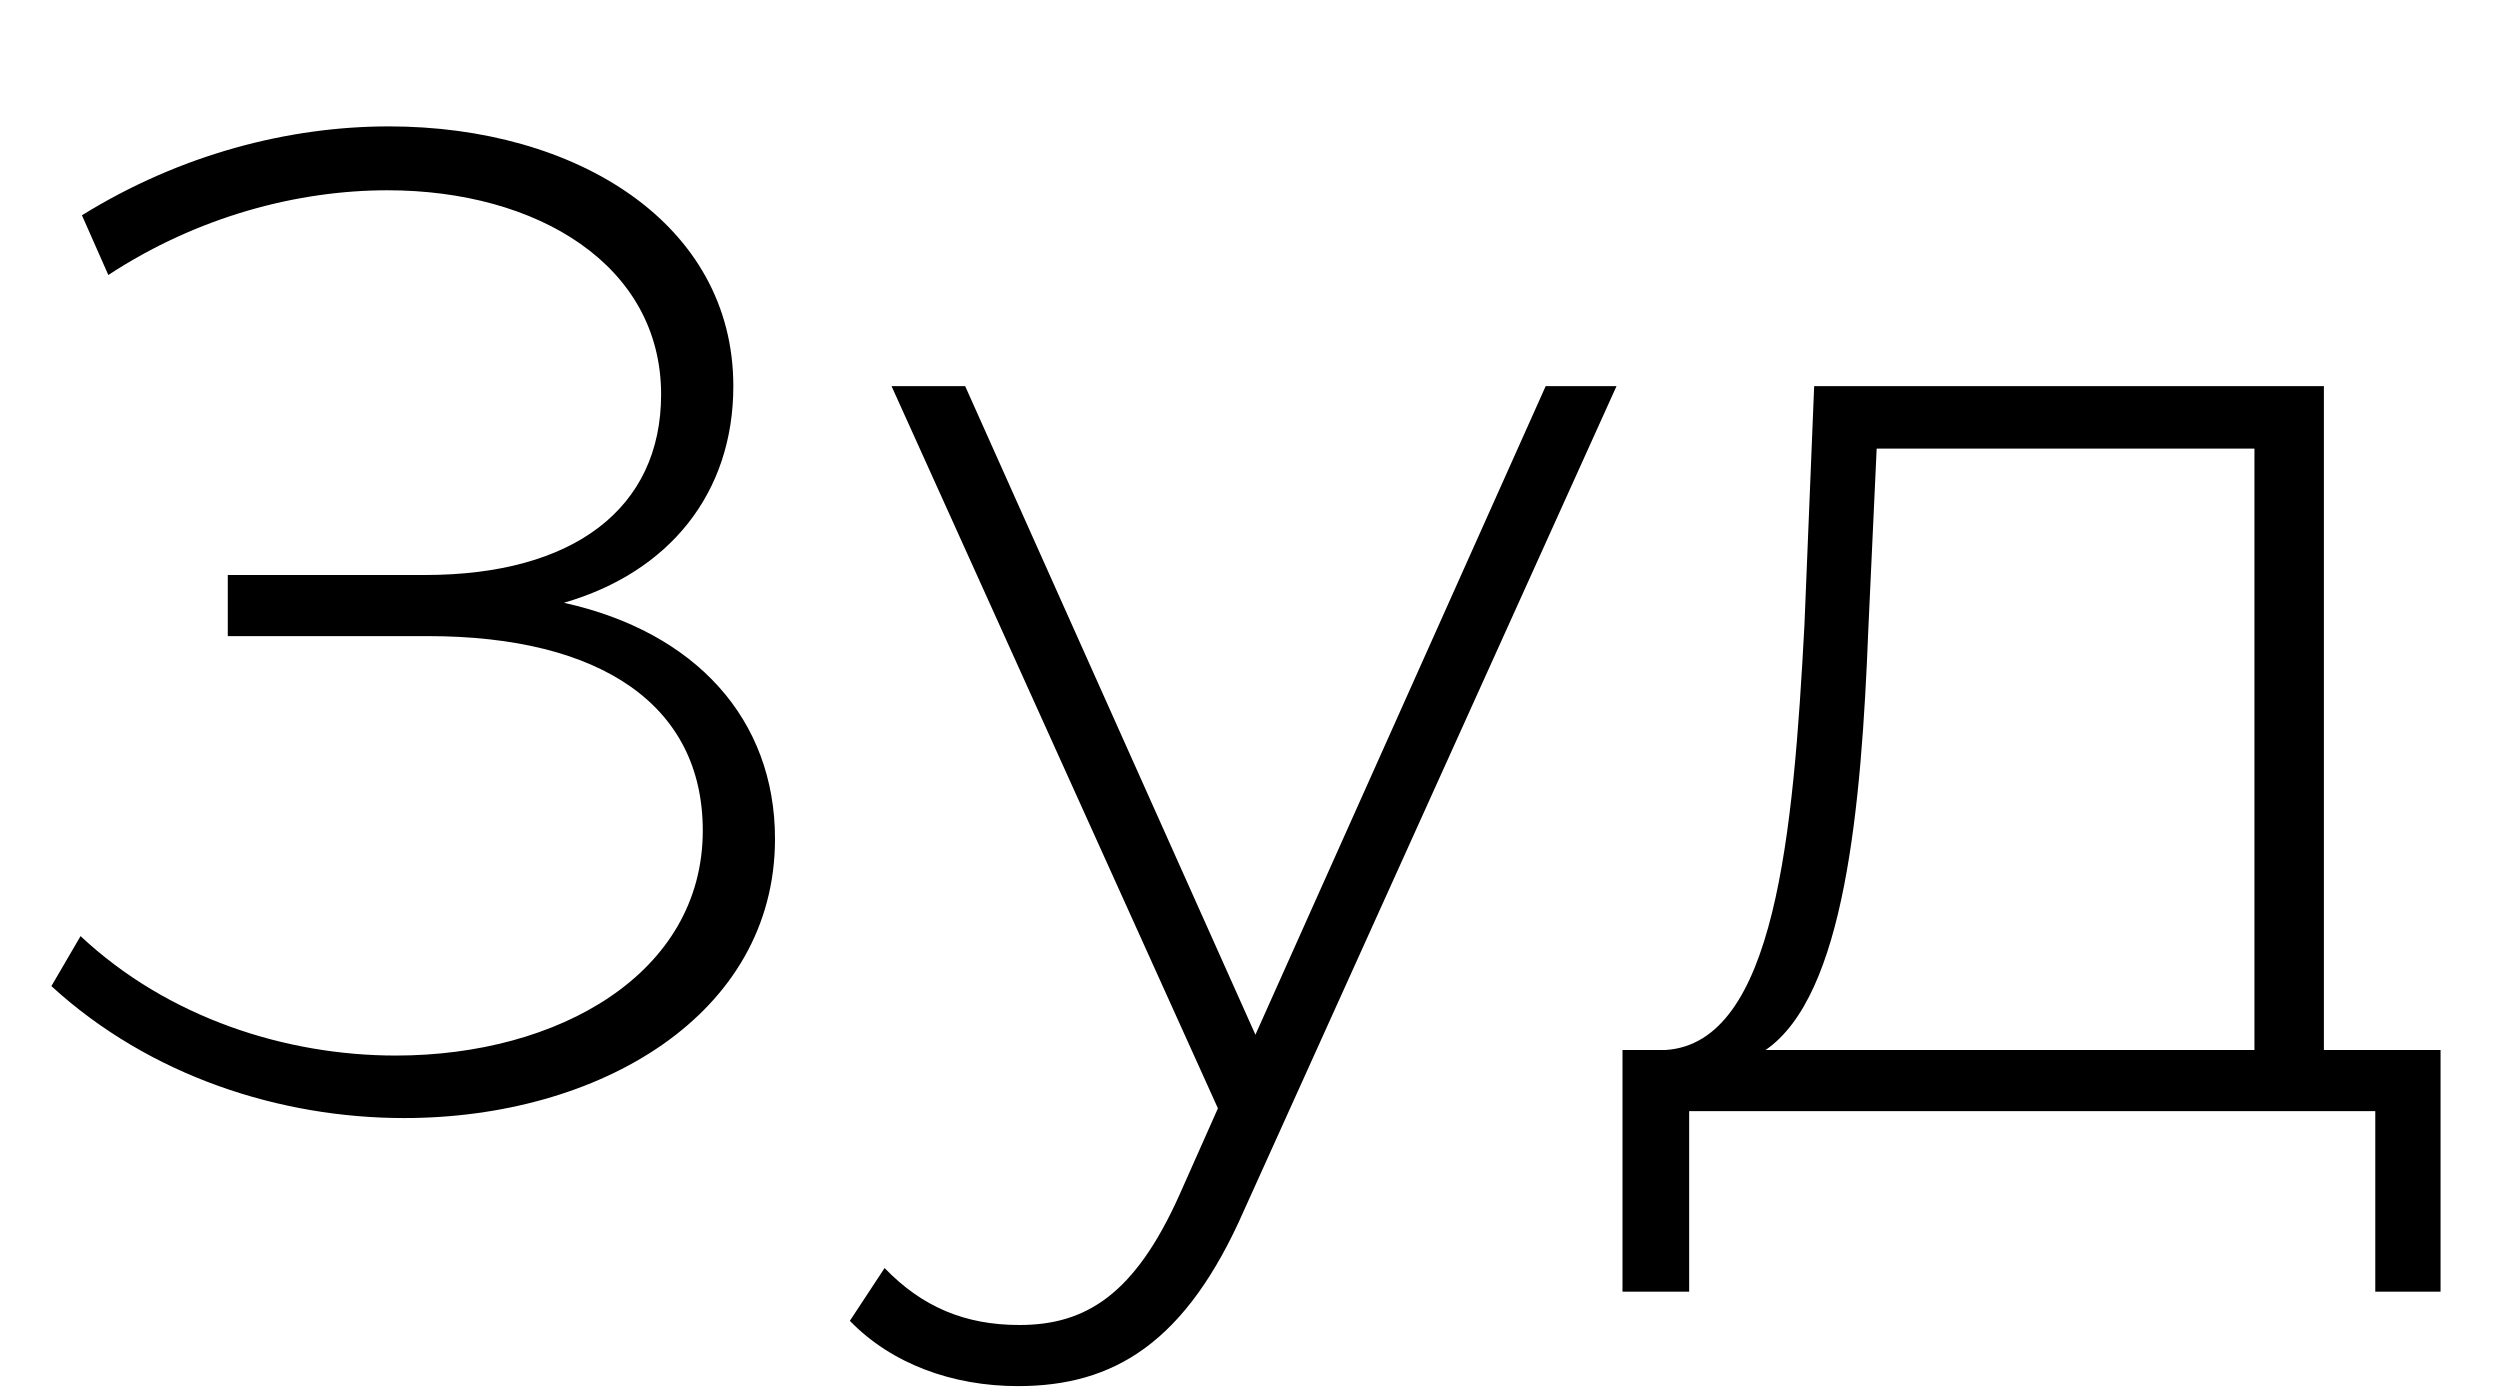
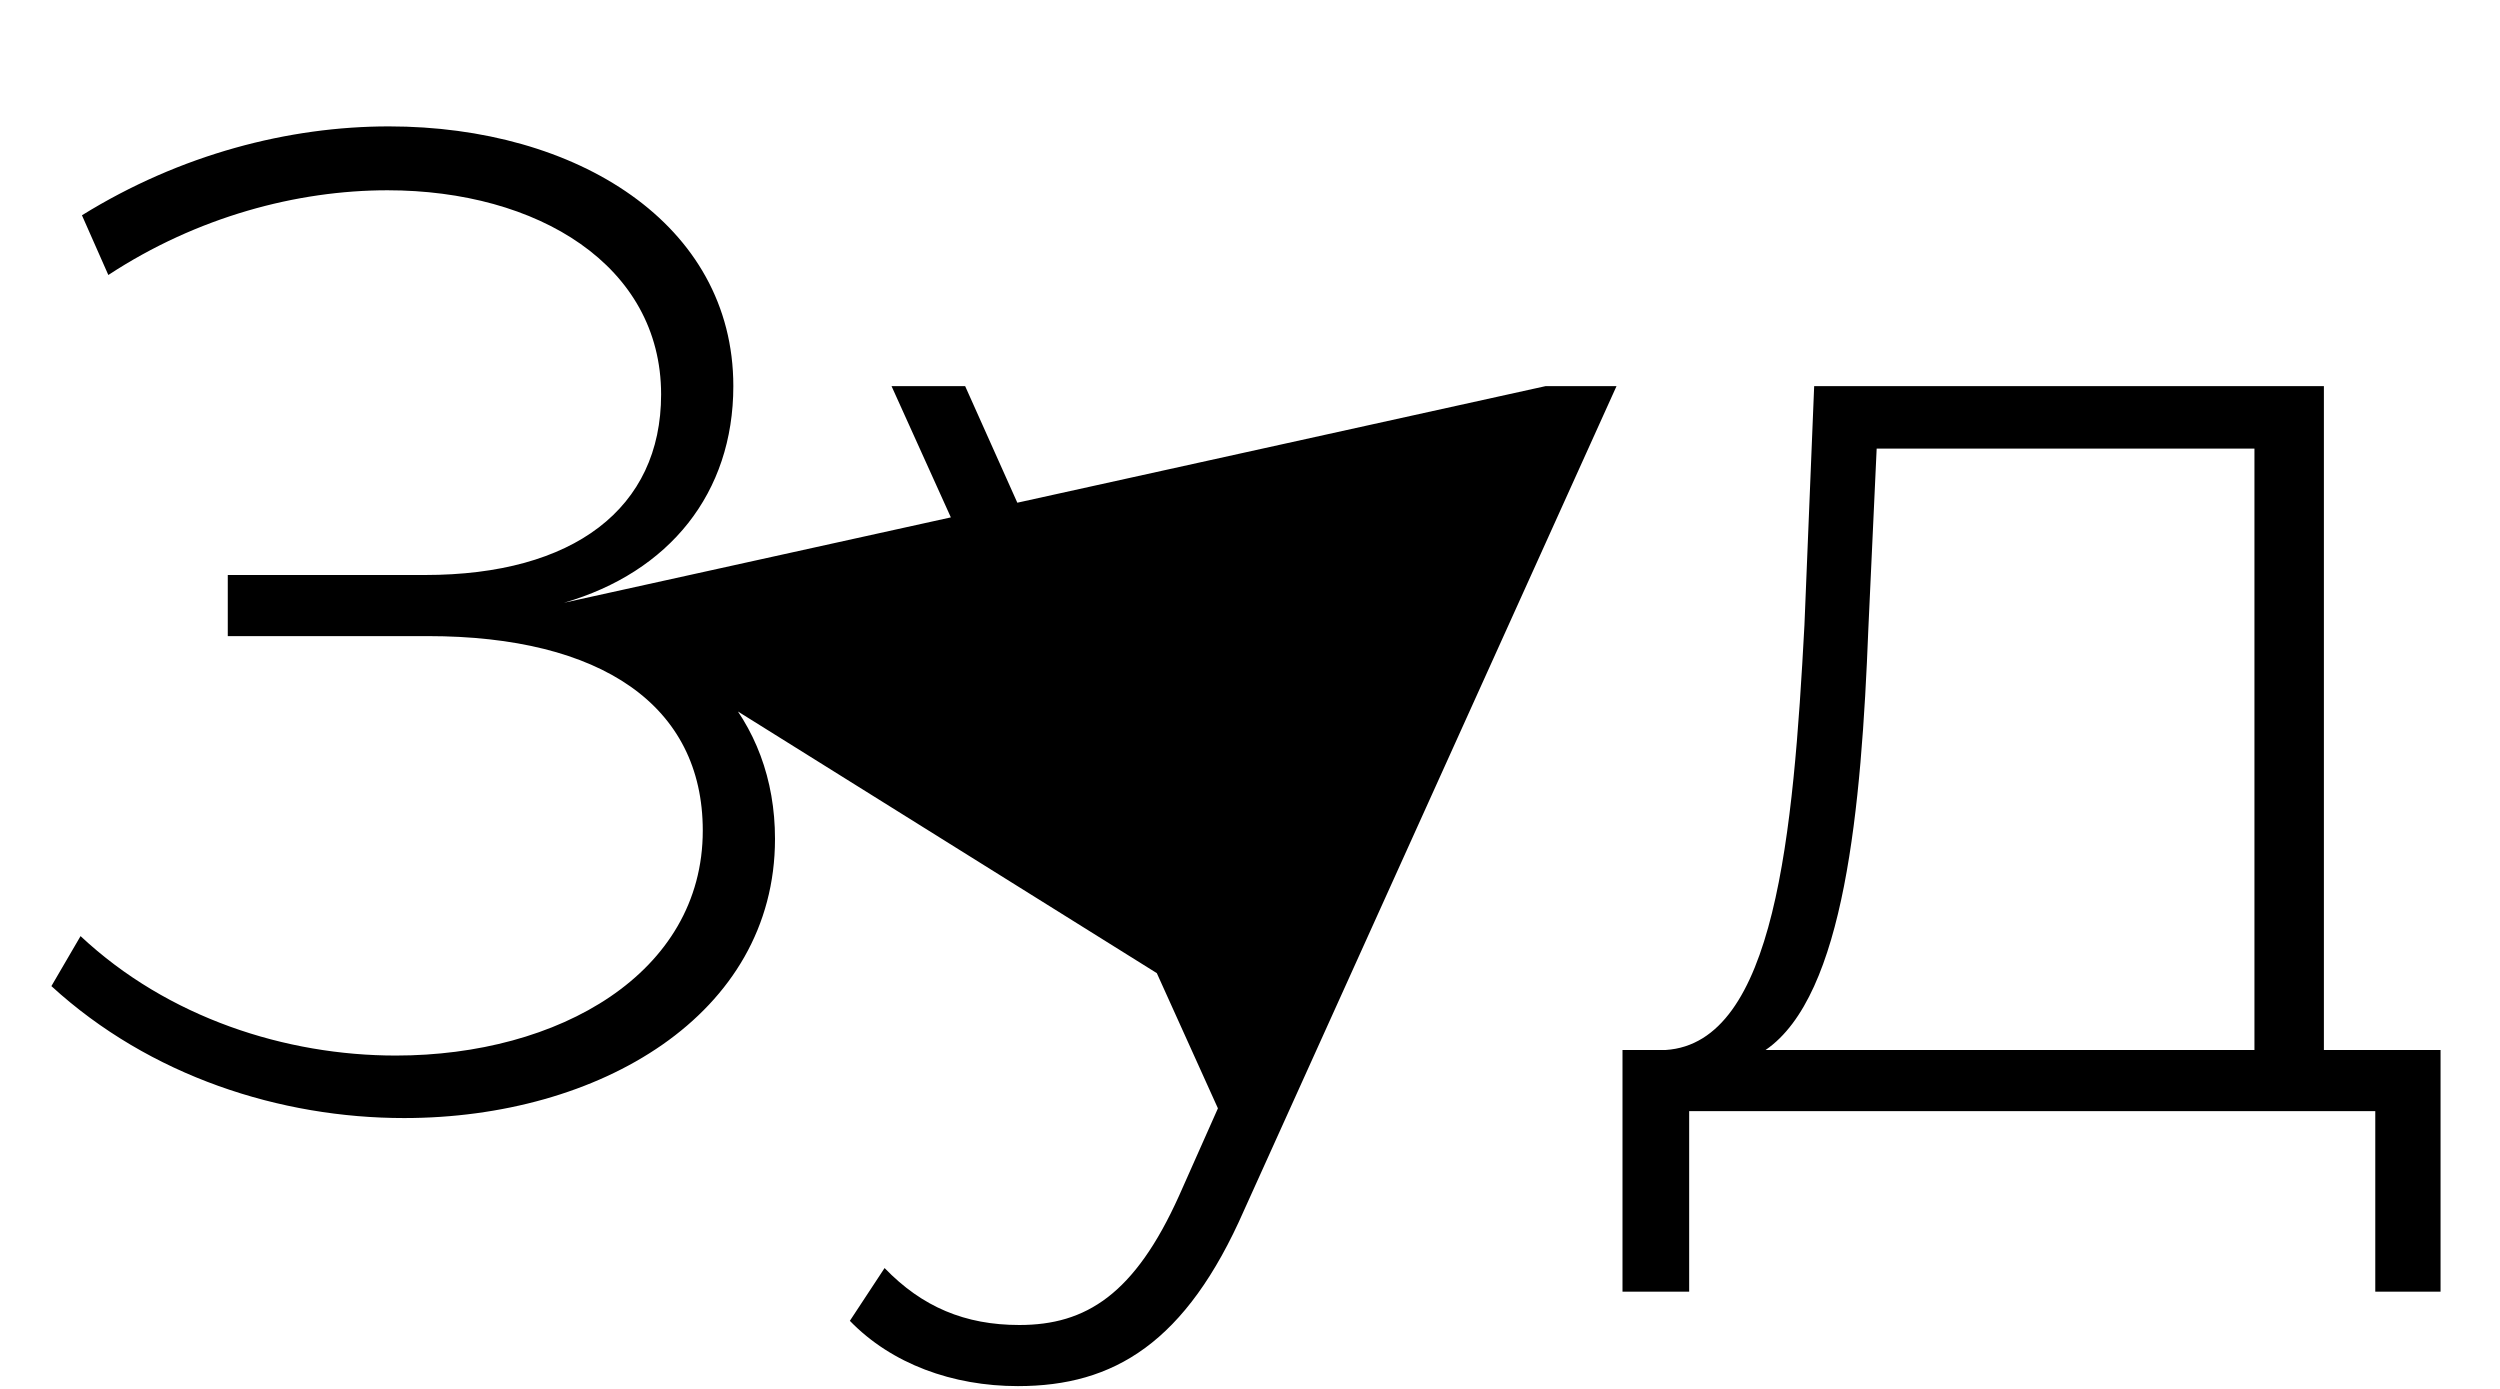
<svg xmlns="http://www.w3.org/2000/svg" width="18" height="10" viewBox="0 0 18 10" fill="none">
-   <path d="M4.06 4.34C4.82 4.12 5.28 3.55 5.28 2.78C5.28 1.61 4.15 0.91 2.8 0.91C2.08 0.91 1.3 1.11 0.59 1.55L0.78 1.98C1.42 1.56 2.14 1.37 2.79 1.37C3.87 1.37 4.76 1.91 4.76 2.84C4.76 3.66 4.13 4.14 3.06 4.14H1.64V4.58H3.08C4.33 4.58 5.06 5.08 5.06 5.98C5.06 7.01 4.02 7.6 2.85 7.6C2.06 7.6 1.21 7.33 0.58 6.74L0.37 7.1C1.08 7.75 2.02 8.05 2.91 8.05C4.31 8.05 5.58 7.31 5.58 6.04C5.58 5.18 5.01 4.55 4.06 4.34ZM11.129 2.78L9.039 7.45L6.949 2.78H6.419L8.769 7.98L8.489 8.61C8.169 9.32 7.819 9.54 7.339 9.54C6.949 9.54 6.639 9.41 6.369 9.13L6.119 9.51C6.419 9.82 6.859 9.98 7.329 9.98C8.019 9.98 8.539 9.67 8.959 8.71L11.639 2.78H11.129ZM16.732 7.56V2.78H13.062L12.992 4.5C12.912 6 12.782 7.51 11.992 7.56H11.682V9.3H12.162V8H17.102V9.3H17.572V7.56H16.732ZM13.452 4.53L13.512 3.23H16.232V7.56H12.712C13.282 7.17 13.402 5.81 13.452 4.53Z" fill="black" />
+   <path d="M4.06 4.34C4.82 4.12 5.28 3.55 5.28 2.78C5.28 1.61 4.15 0.91 2.8 0.91C2.08 0.91 1.3 1.11 0.59 1.55L0.78 1.98C1.42 1.56 2.14 1.37 2.79 1.37C3.87 1.37 4.76 1.91 4.76 2.84C4.76 3.66 4.13 4.14 3.06 4.14H1.64V4.58H3.08C4.33 4.58 5.06 5.08 5.06 5.98C5.06 7.01 4.02 7.6 2.85 7.6C2.06 7.6 1.21 7.33 0.58 6.74L0.37 7.1C1.08 7.75 2.02 8.05 2.91 8.05C4.31 8.05 5.58 7.31 5.58 6.04C5.58 5.18 5.01 4.55 4.06 4.34ZL9.039 7.45L6.949 2.78H6.419L8.769 7.98L8.489 8.61C8.169 9.32 7.819 9.54 7.339 9.54C6.949 9.54 6.639 9.41 6.369 9.13L6.119 9.51C6.419 9.82 6.859 9.98 7.329 9.98C8.019 9.98 8.539 9.67 8.959 8.71L11.639 2.78H11.129ZM16.732 7.56V2.78H13.062L12.992 4.5C12.912 6 12.782 7.51 11.992 7.56H11.682V9.3H12.162V8H17.102V9.3H17.572V7.56H16.732ZM13.452 4.53L13.512 3.23H16.232V7.56H12.712C13.282 7.17 13.402 5.81 13.452 4.53Z" fill="black" />
</svg>